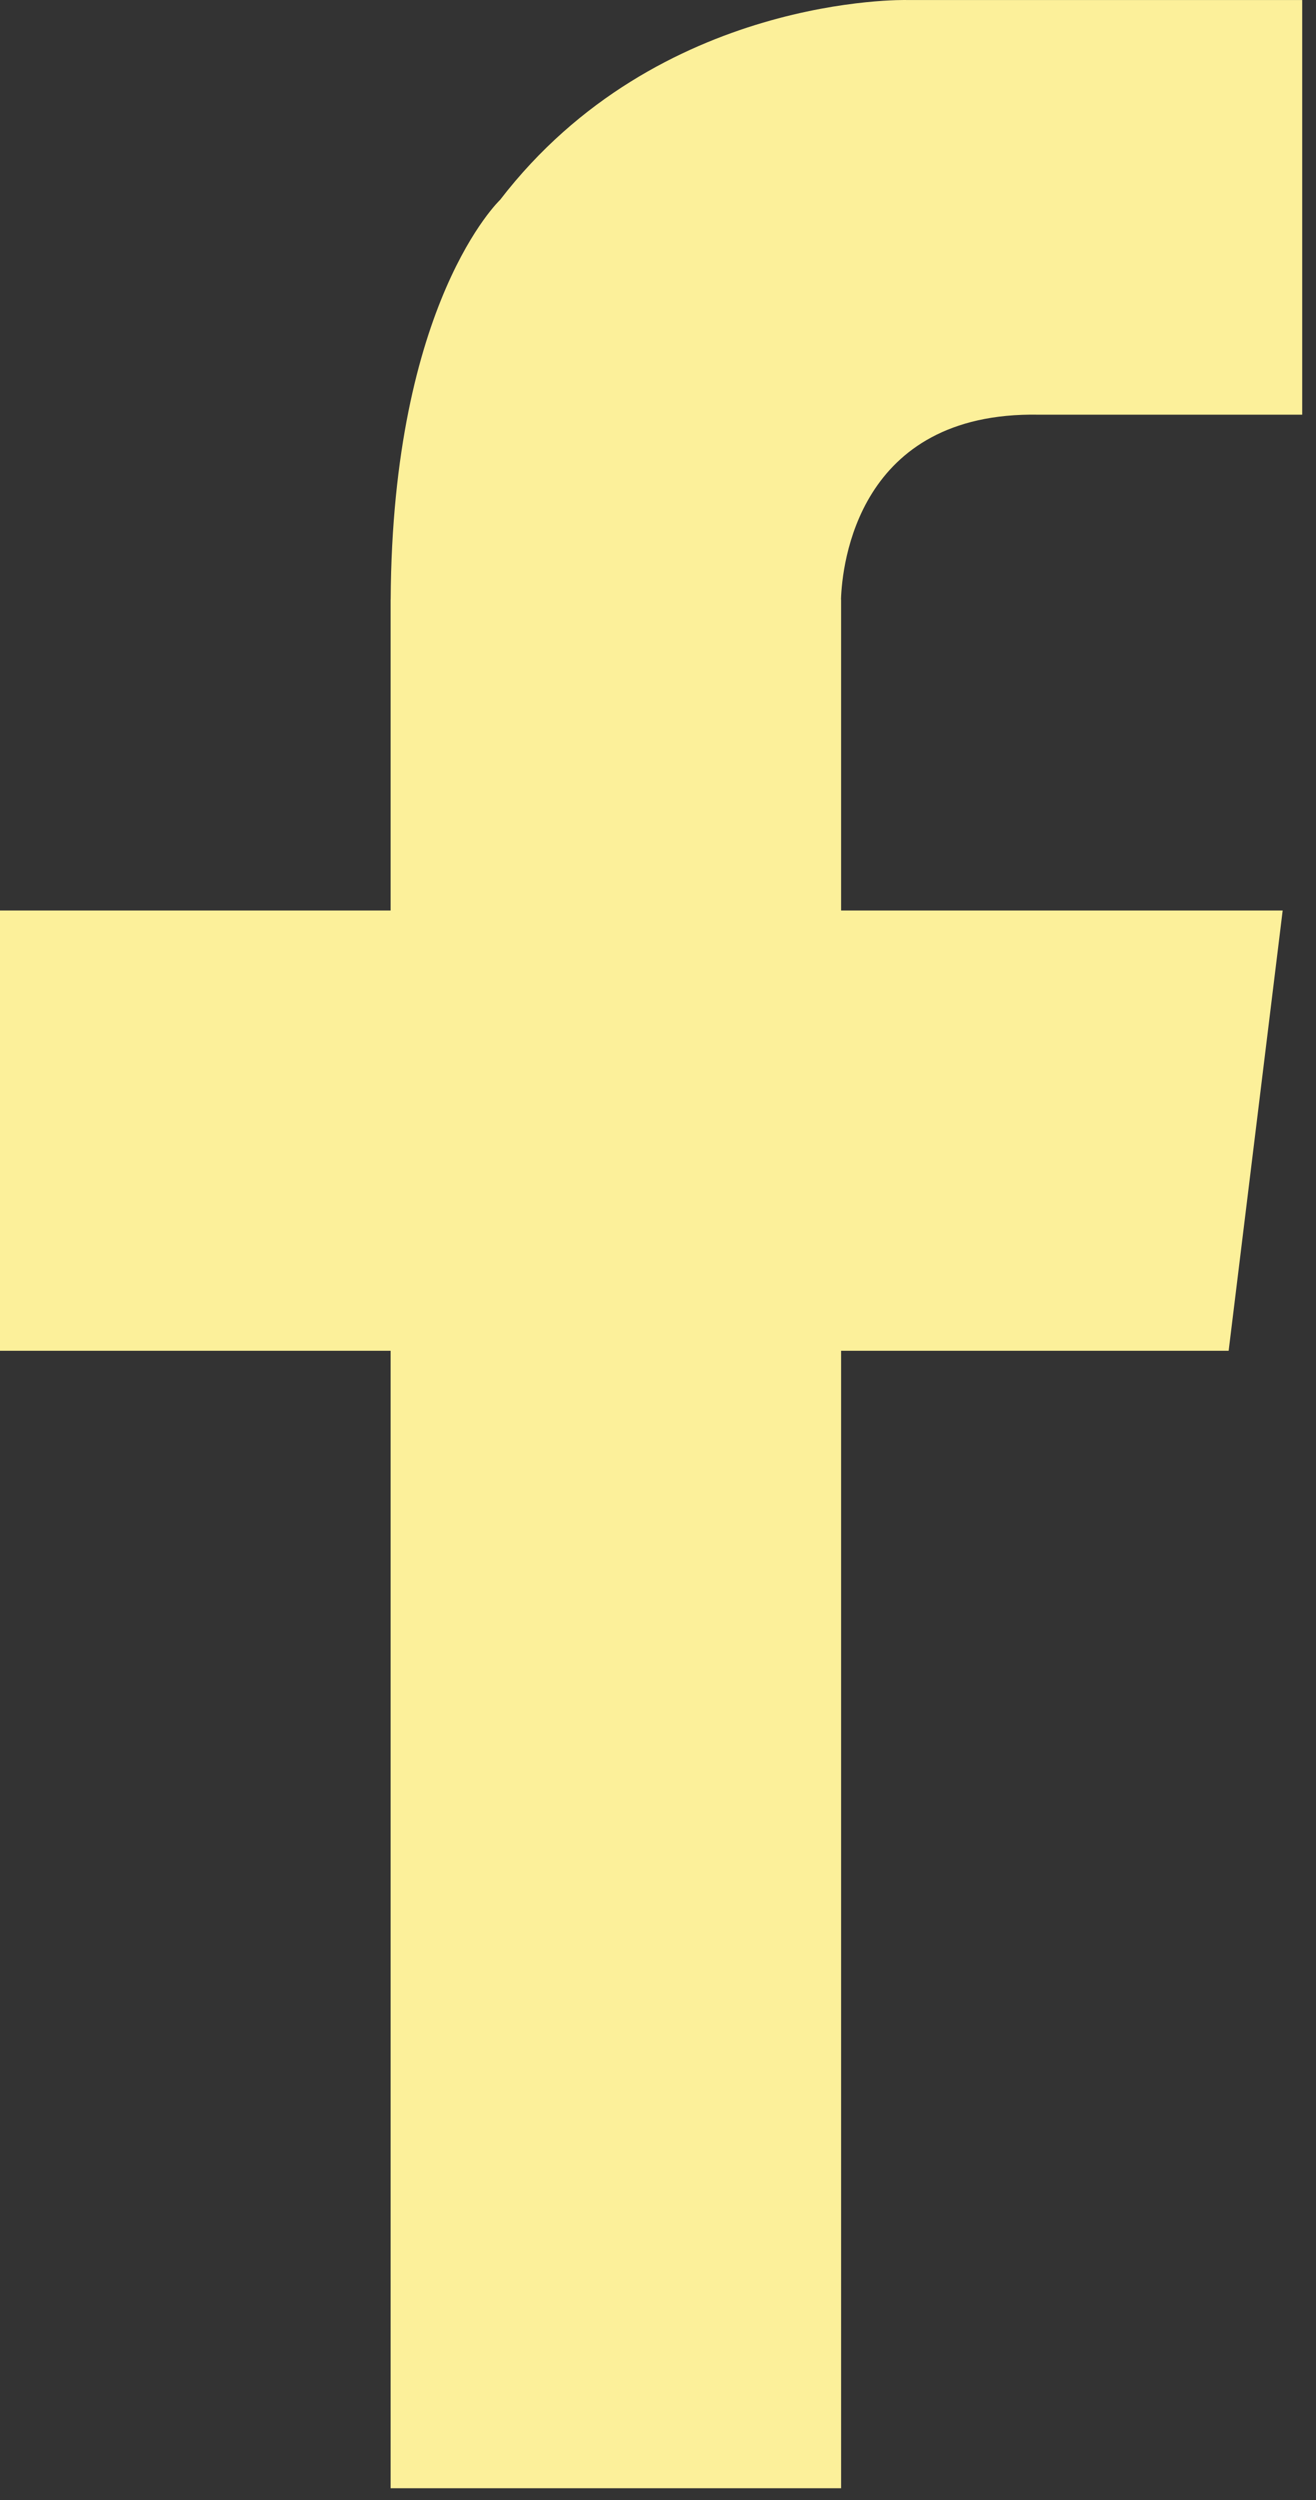
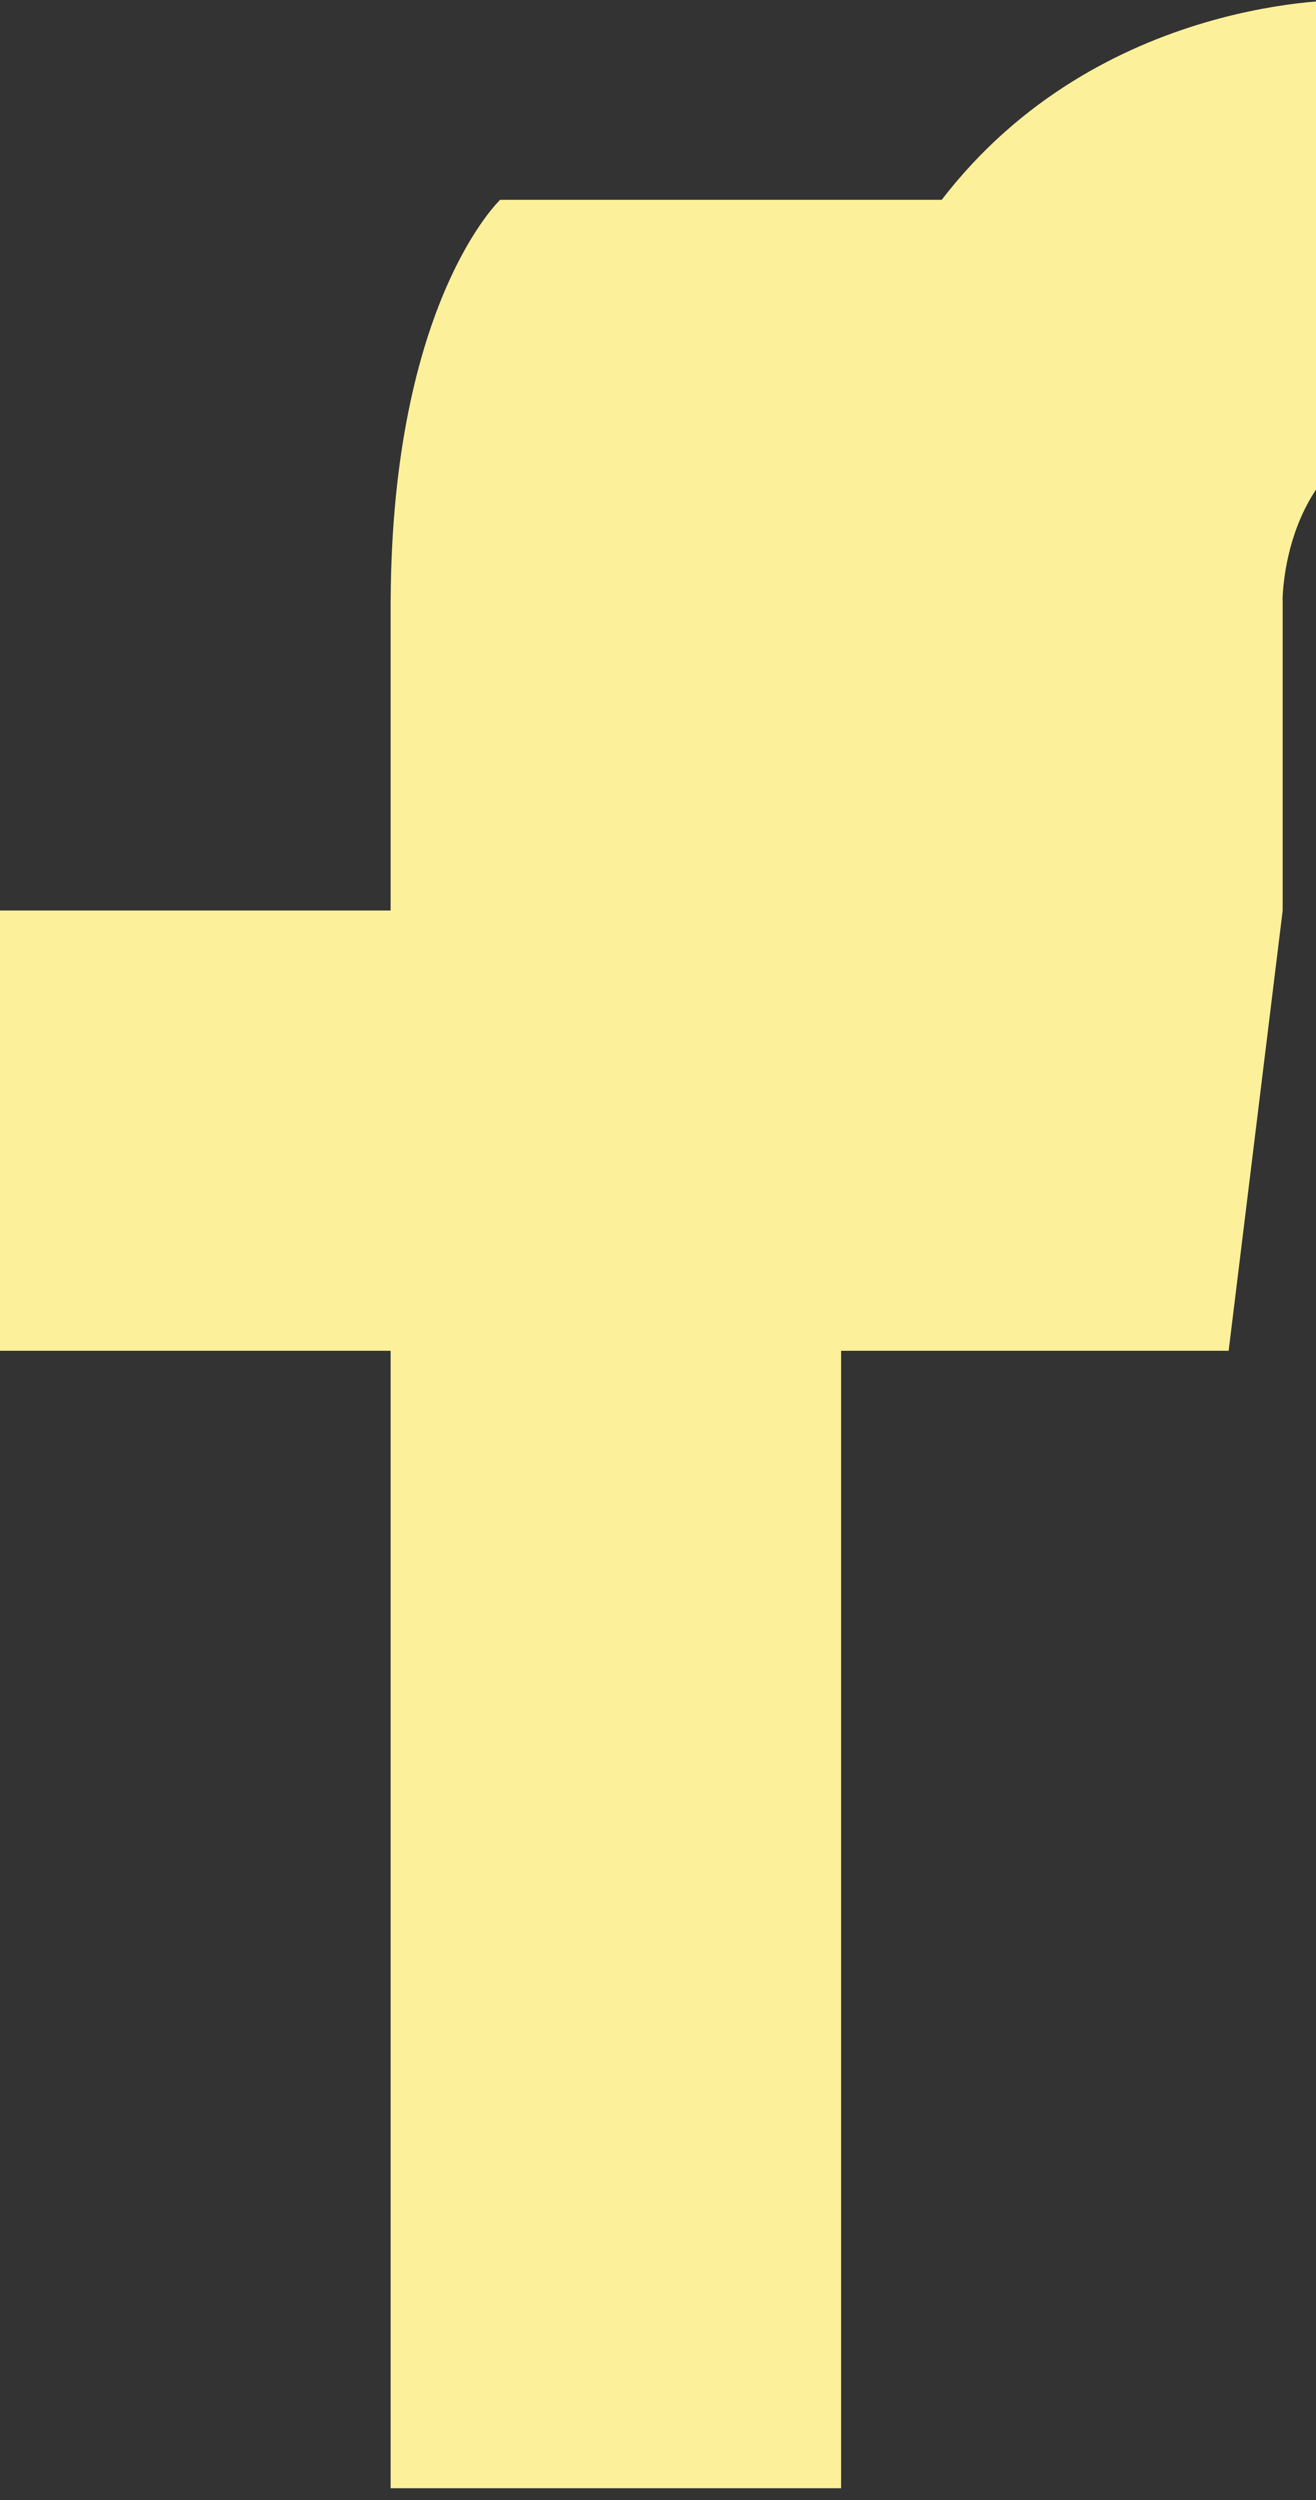
<svg xmlns="http://www.w3.org/2000/svg" width="100%" height="100%" viewBox="0 0 89 169" version="1.1" xml:space="preserve" style="fill-rule:evenodd;clip-rule:evenodd;stroke-linejoin:round;stroke-miterlimit:2;">
  <rect x="0" y="0" width="89" height="169" fill="#333333" stroke="none" />
-   <path d="M33.825,13.506c0,0 -7.296,6.879 -7.404,27.021l-0.004,-0l-0,21.021l-26.417,-0l0,29.762l26.417,0l-0,76.888l30.466,-0l0,-76.888l26.209,0l3.654,-29.762l-29.863,-0l0,-21.021l-0.008,-0c0.075,-2.346 1.117,-12.708 13.358,-12.496l17.834,0l-0,-28.029l-26.725,-0c-0,-0.004 -16.804,-0.417 -27.517,13.504Z" style="fill:#fcf09a;fill-rule:nonzero;" />
+   <path d="M33.825,13.506c0,0 -7.296,6.879 -7.404,27.021l-0.004,-0l-0,21.021l-26.417,-0l0,29.762l26.417,0l-0,76.888l30.466,-0l0,-76.888l26.209,0l3.654,-29.762l0,-21.021l-0.008,-0c0.075,-2.346 1.117,-12.708 13.358,-12.496l17.834,0l-0,-28.029l-26.725,-0c-0,-0.004 -16.804,-0.417 -27.517,13.504Z" style="fill:#fcf09a;fill-rule:nonzero;" />
</svg>